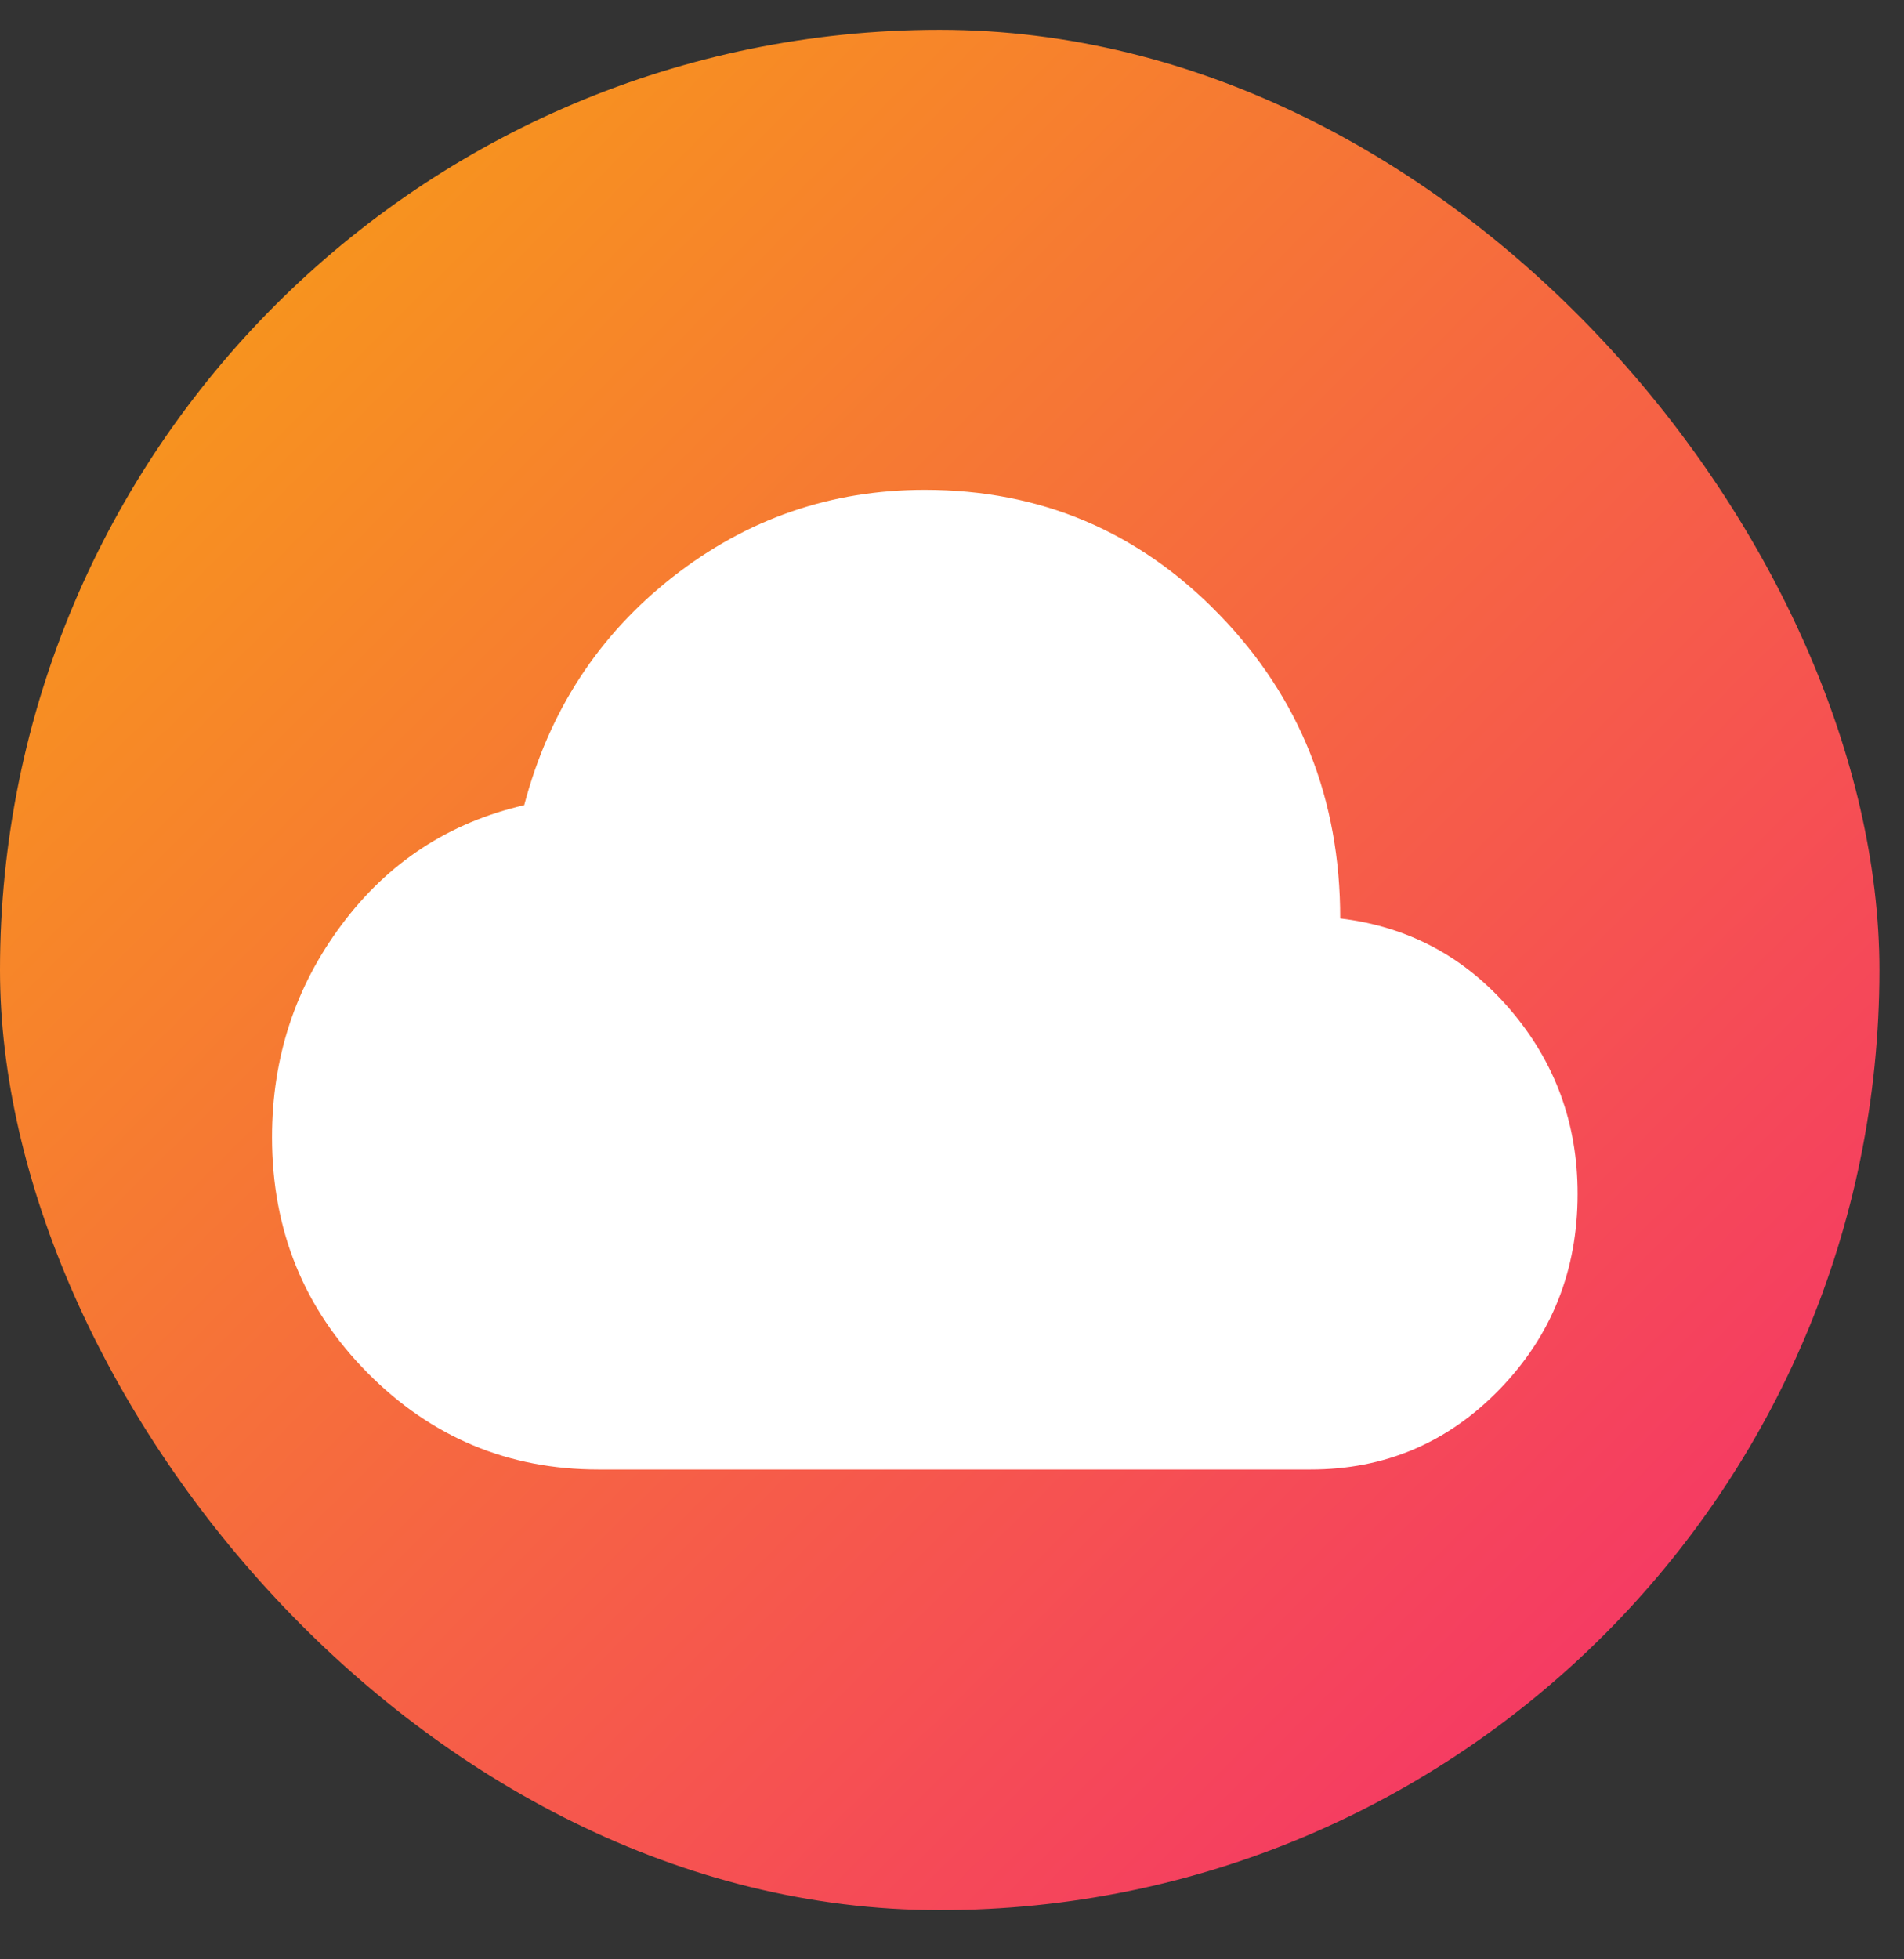
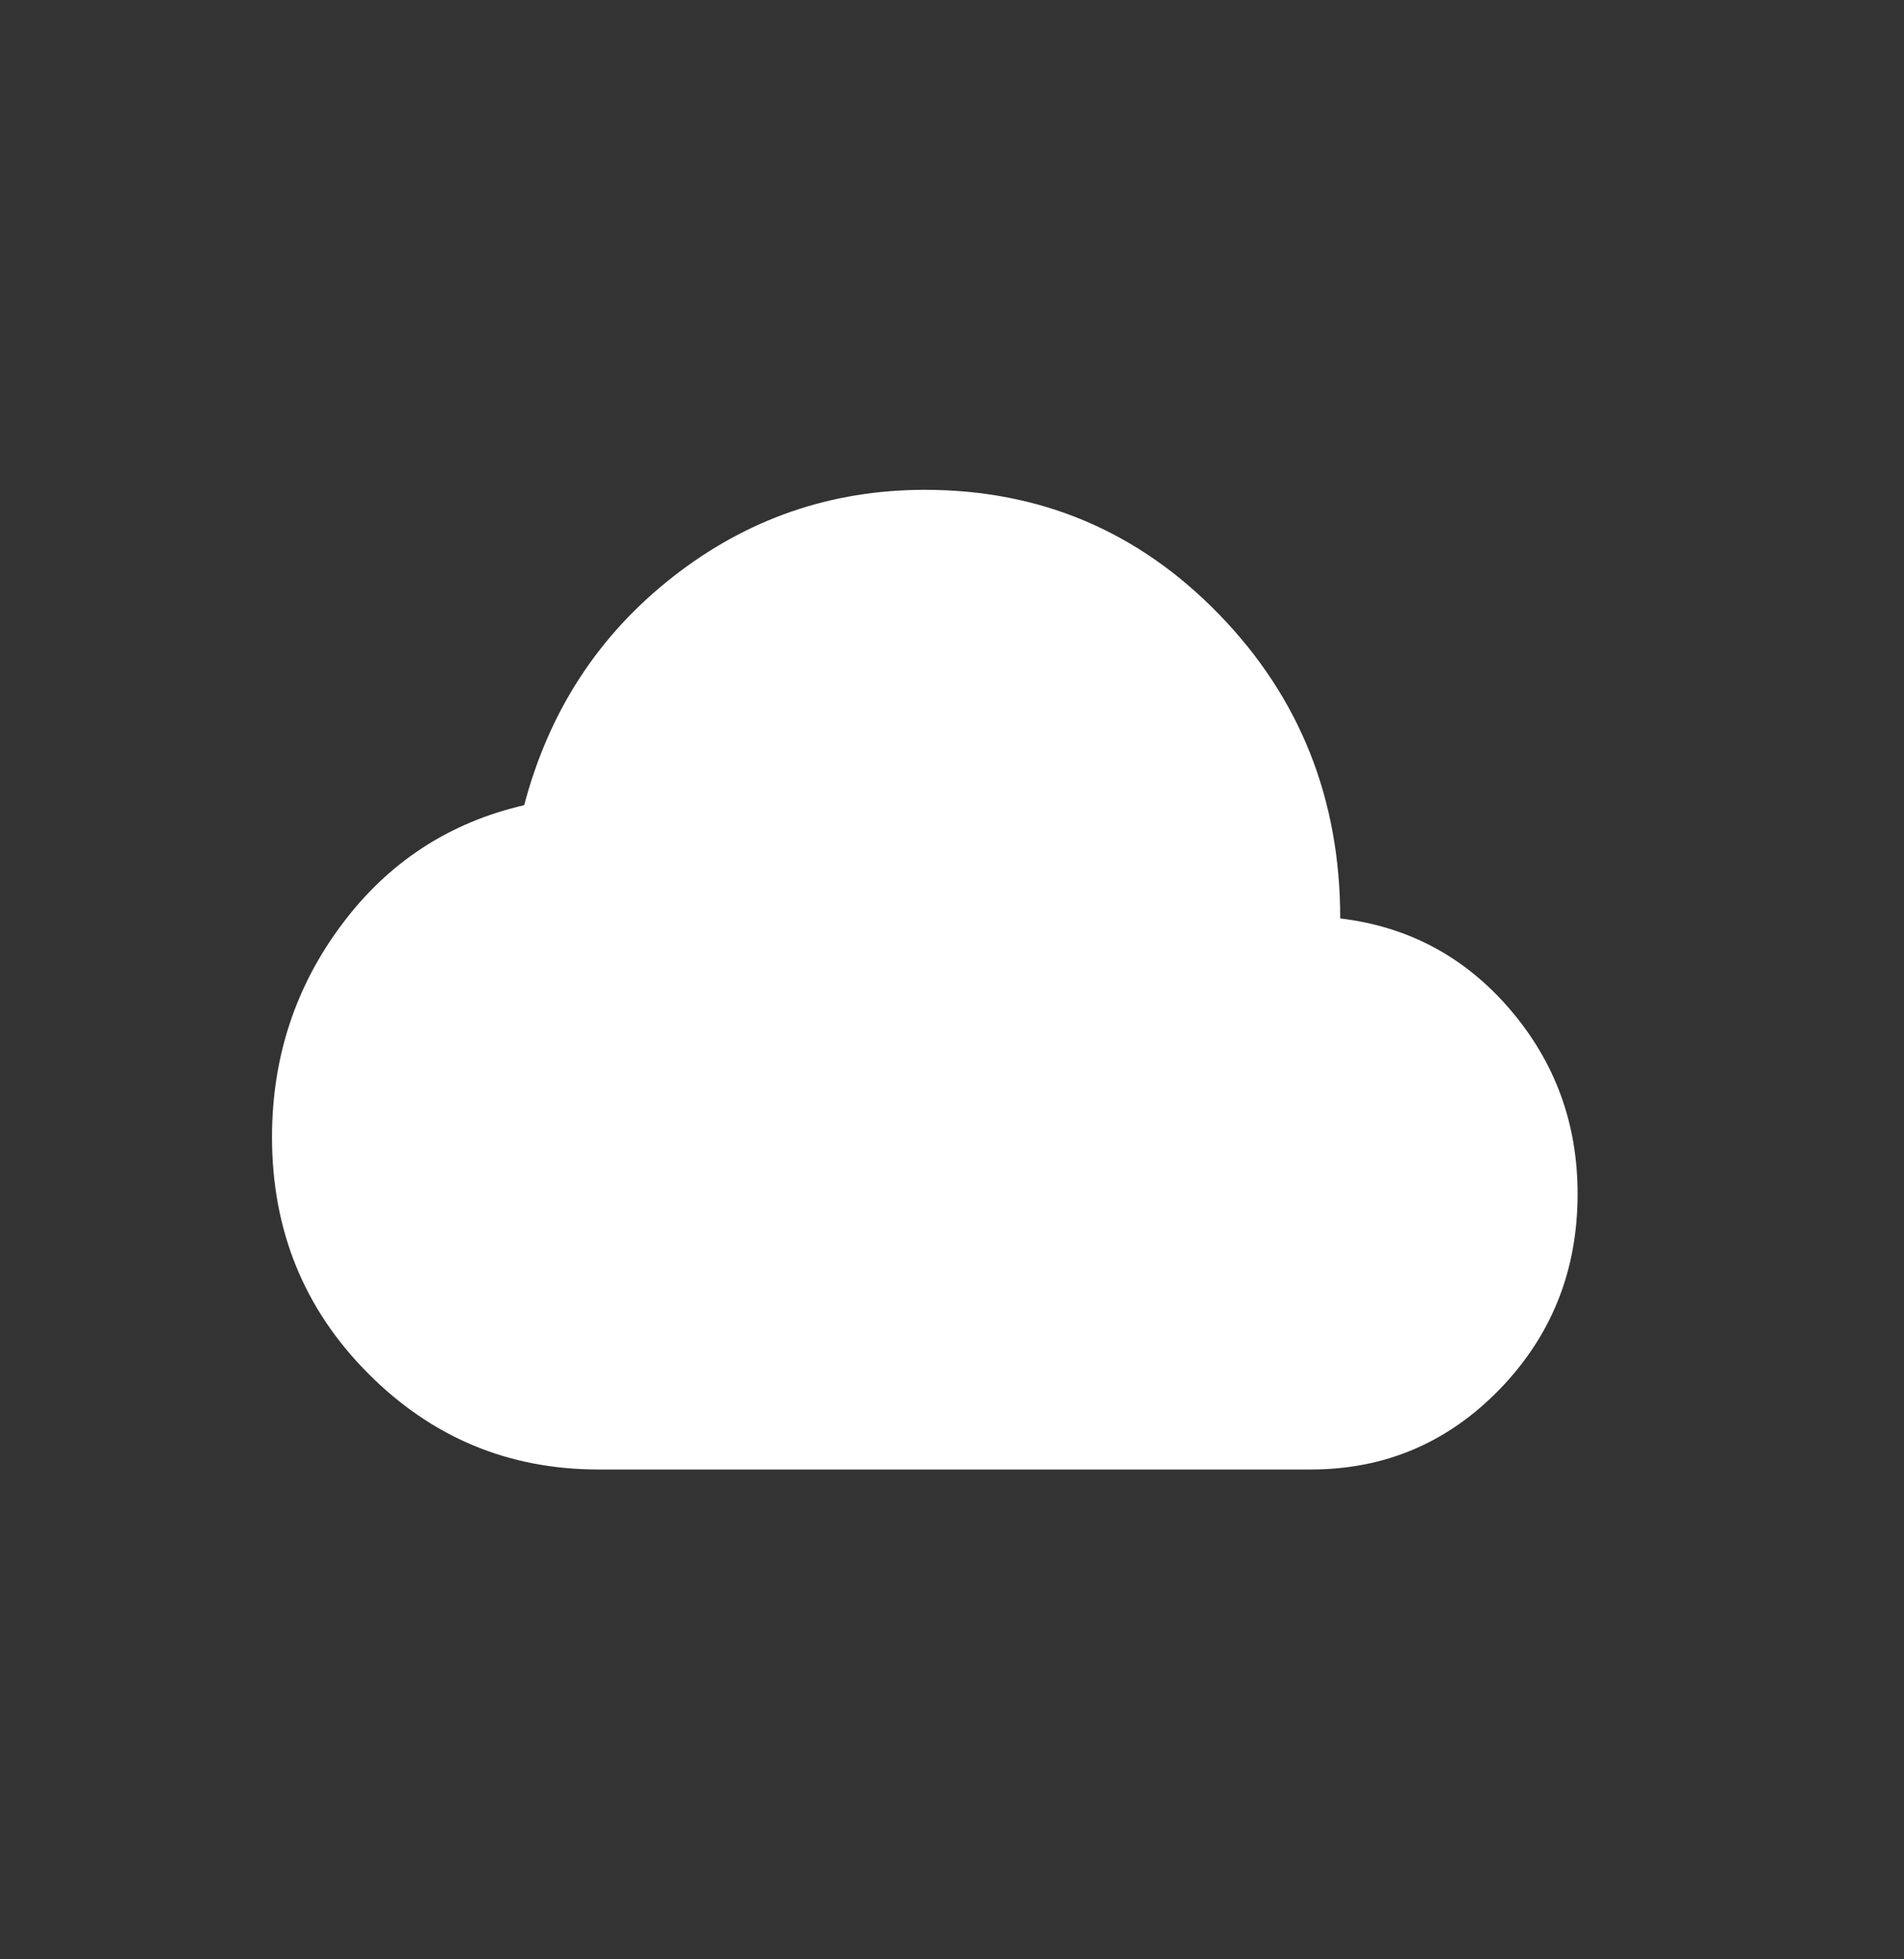
<svg xmlns="http://www.w3.org/2000/svg" width="35" height="36" viewBox="0 0 35 36" fill="none">
  <rect x="0" y="0" width="35" height="36" fill="#333333" stroke="none" />
-   <rect y="0.548" width="34.548" height="34.548" rx="17.274" fill="url(#paint0_linear_16402_1292)" />
  <path d="M11 27C9.345 27 7.932 26.409 6.76 25.228C5.587 24.047 5.001 22.603 5 20.897C5 19.434 5.427 18.131 6.282 16.988C7.136 15.844 8.255 15.113 9.636 14.794C10.091 13.069 11 11.672 12.364 10.603C13.727 9.534 15.273 9 17 9C19.127 9 20.932 9.764 22.414 11.293C23.896 12.821 24.637 14.682 24.636 16.875C25.891 17.025 26.932 17.583 27.76 18.549C28.587 19.515 29.001 20.645 29 21.938C29 23.344 28.523 24.539 27.569 25.524C26.614 26.509 25.455 27.001 24.091 27H11Z" fill="white" />
  <defs>
    <linearGradient id="paint0_linear_16402_1292" x1="3.825" y1="6.224" x2="29.736" y2="32.258" gradientUnits="userSpaceOnUse">
      <stop stop-color="#F7941E" />
      <stop offset="1" stop-color="#F53766" />
    </linearGradient>
  </defs>
</svg>